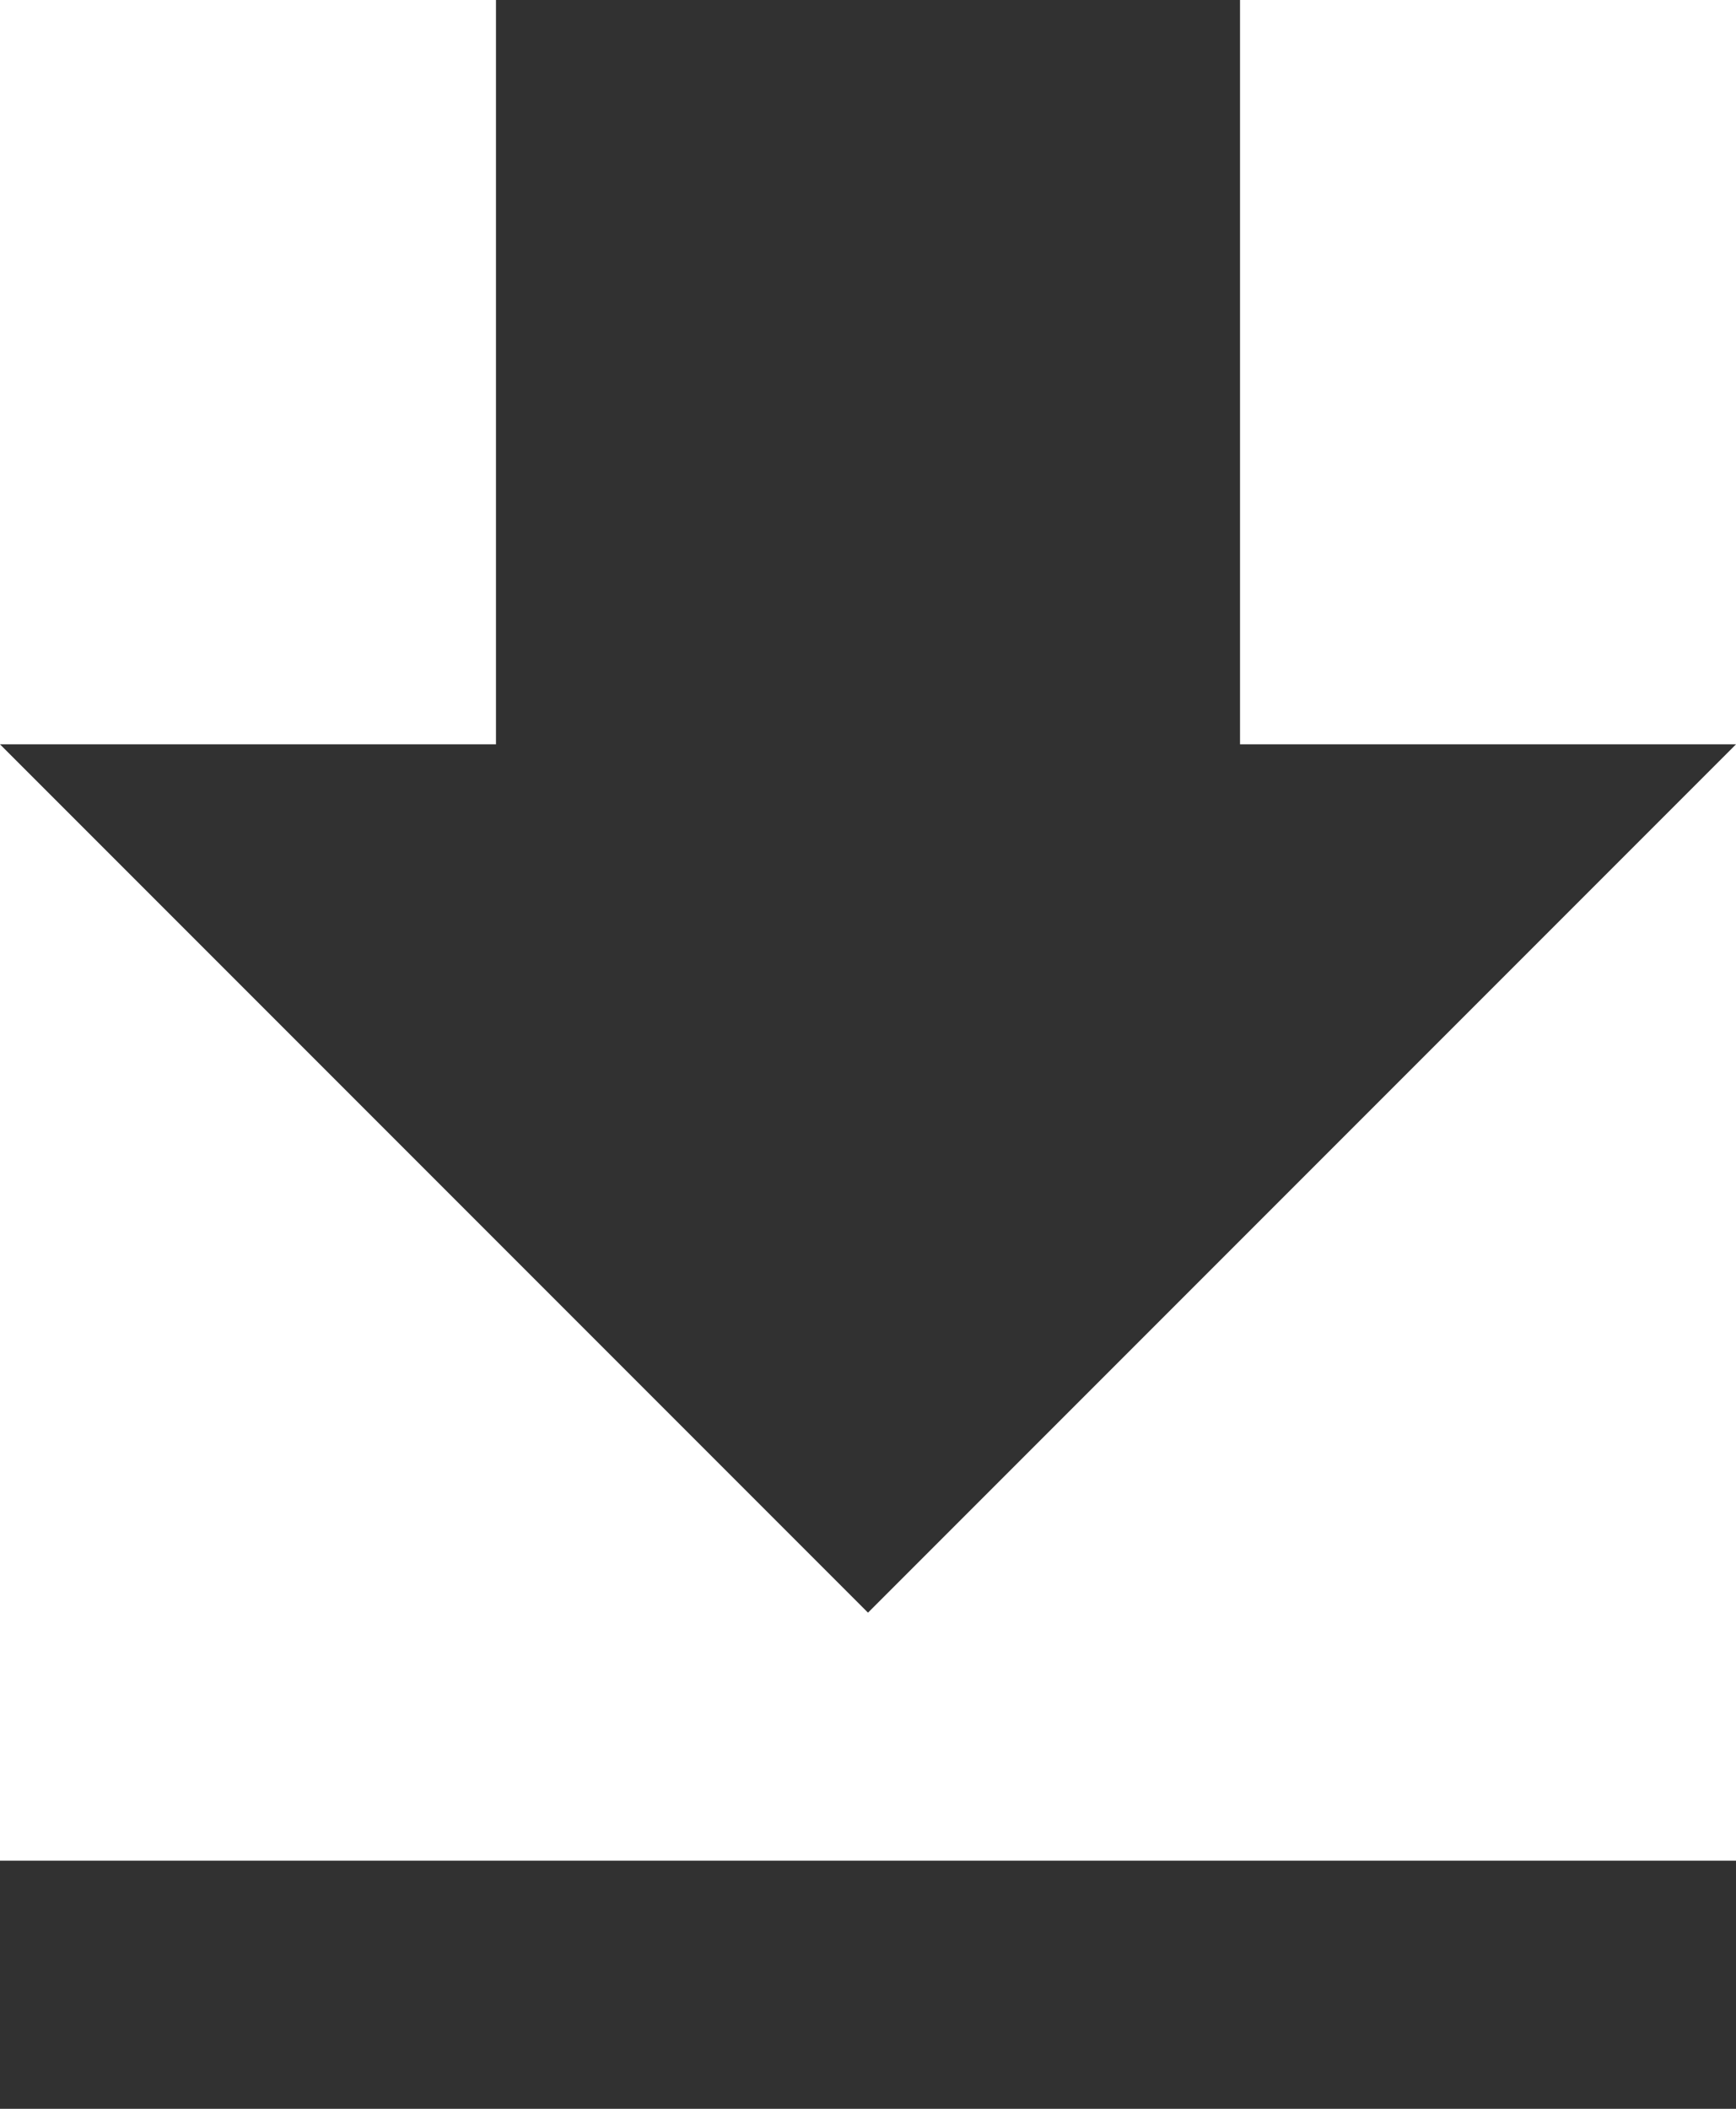
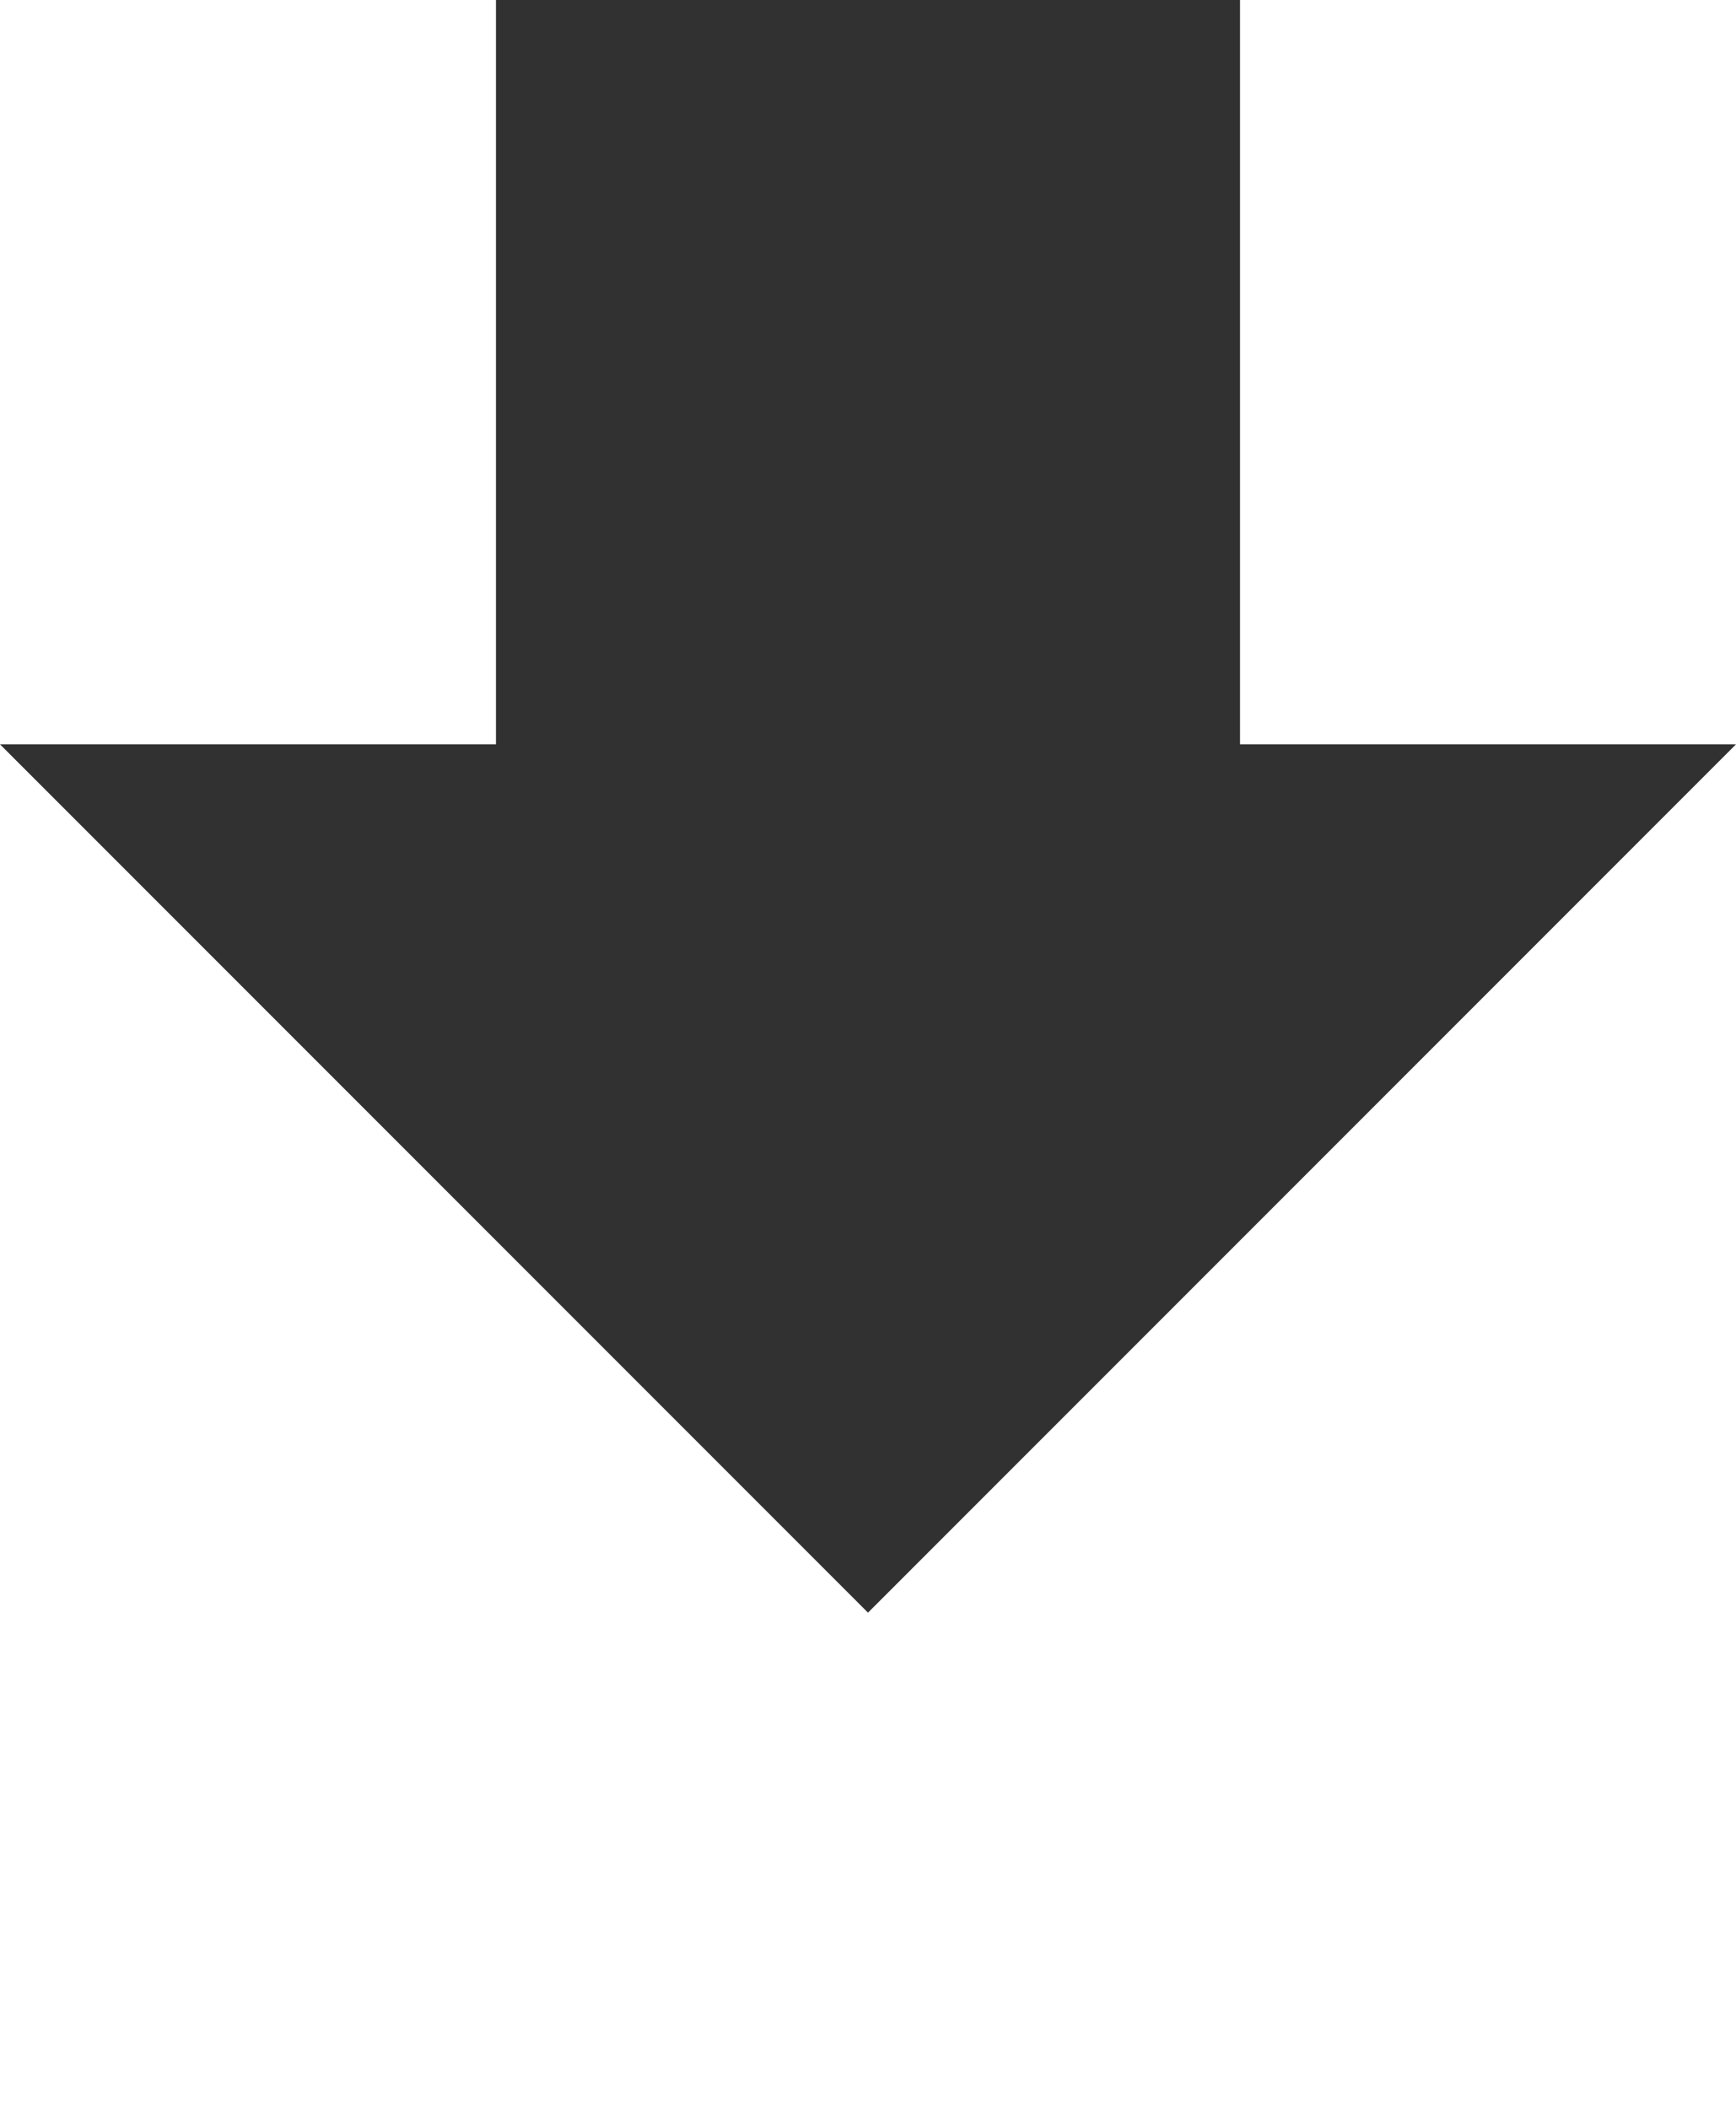
<svg xmlns="http://www.w3.org/2000/svg" width="10.294" height="12.5" viewBox="0 0 10.294 12.5">
-   <path id="Icon_material-file-download" data-name="Icon material-file-download" d="M17.794,8.912H14.853V4.5H10.441V8.912H7.5l5.147,5.147ZM7.5,15.529V17H17.794V15.529Z" transform="translate(-7.5 -4.5)" fill="#313131" />
+   <path id="Icon_material-file-download" data-name="Icon material-file-download" d="M17.794,8.912H14.853V4.5H10.441V8.912H7.5l5.147,5.147ZM7.5,15.529H17.794V15.529Z" transform="translate(-7.5 -4.5)" fill="#313131" />
</svg>